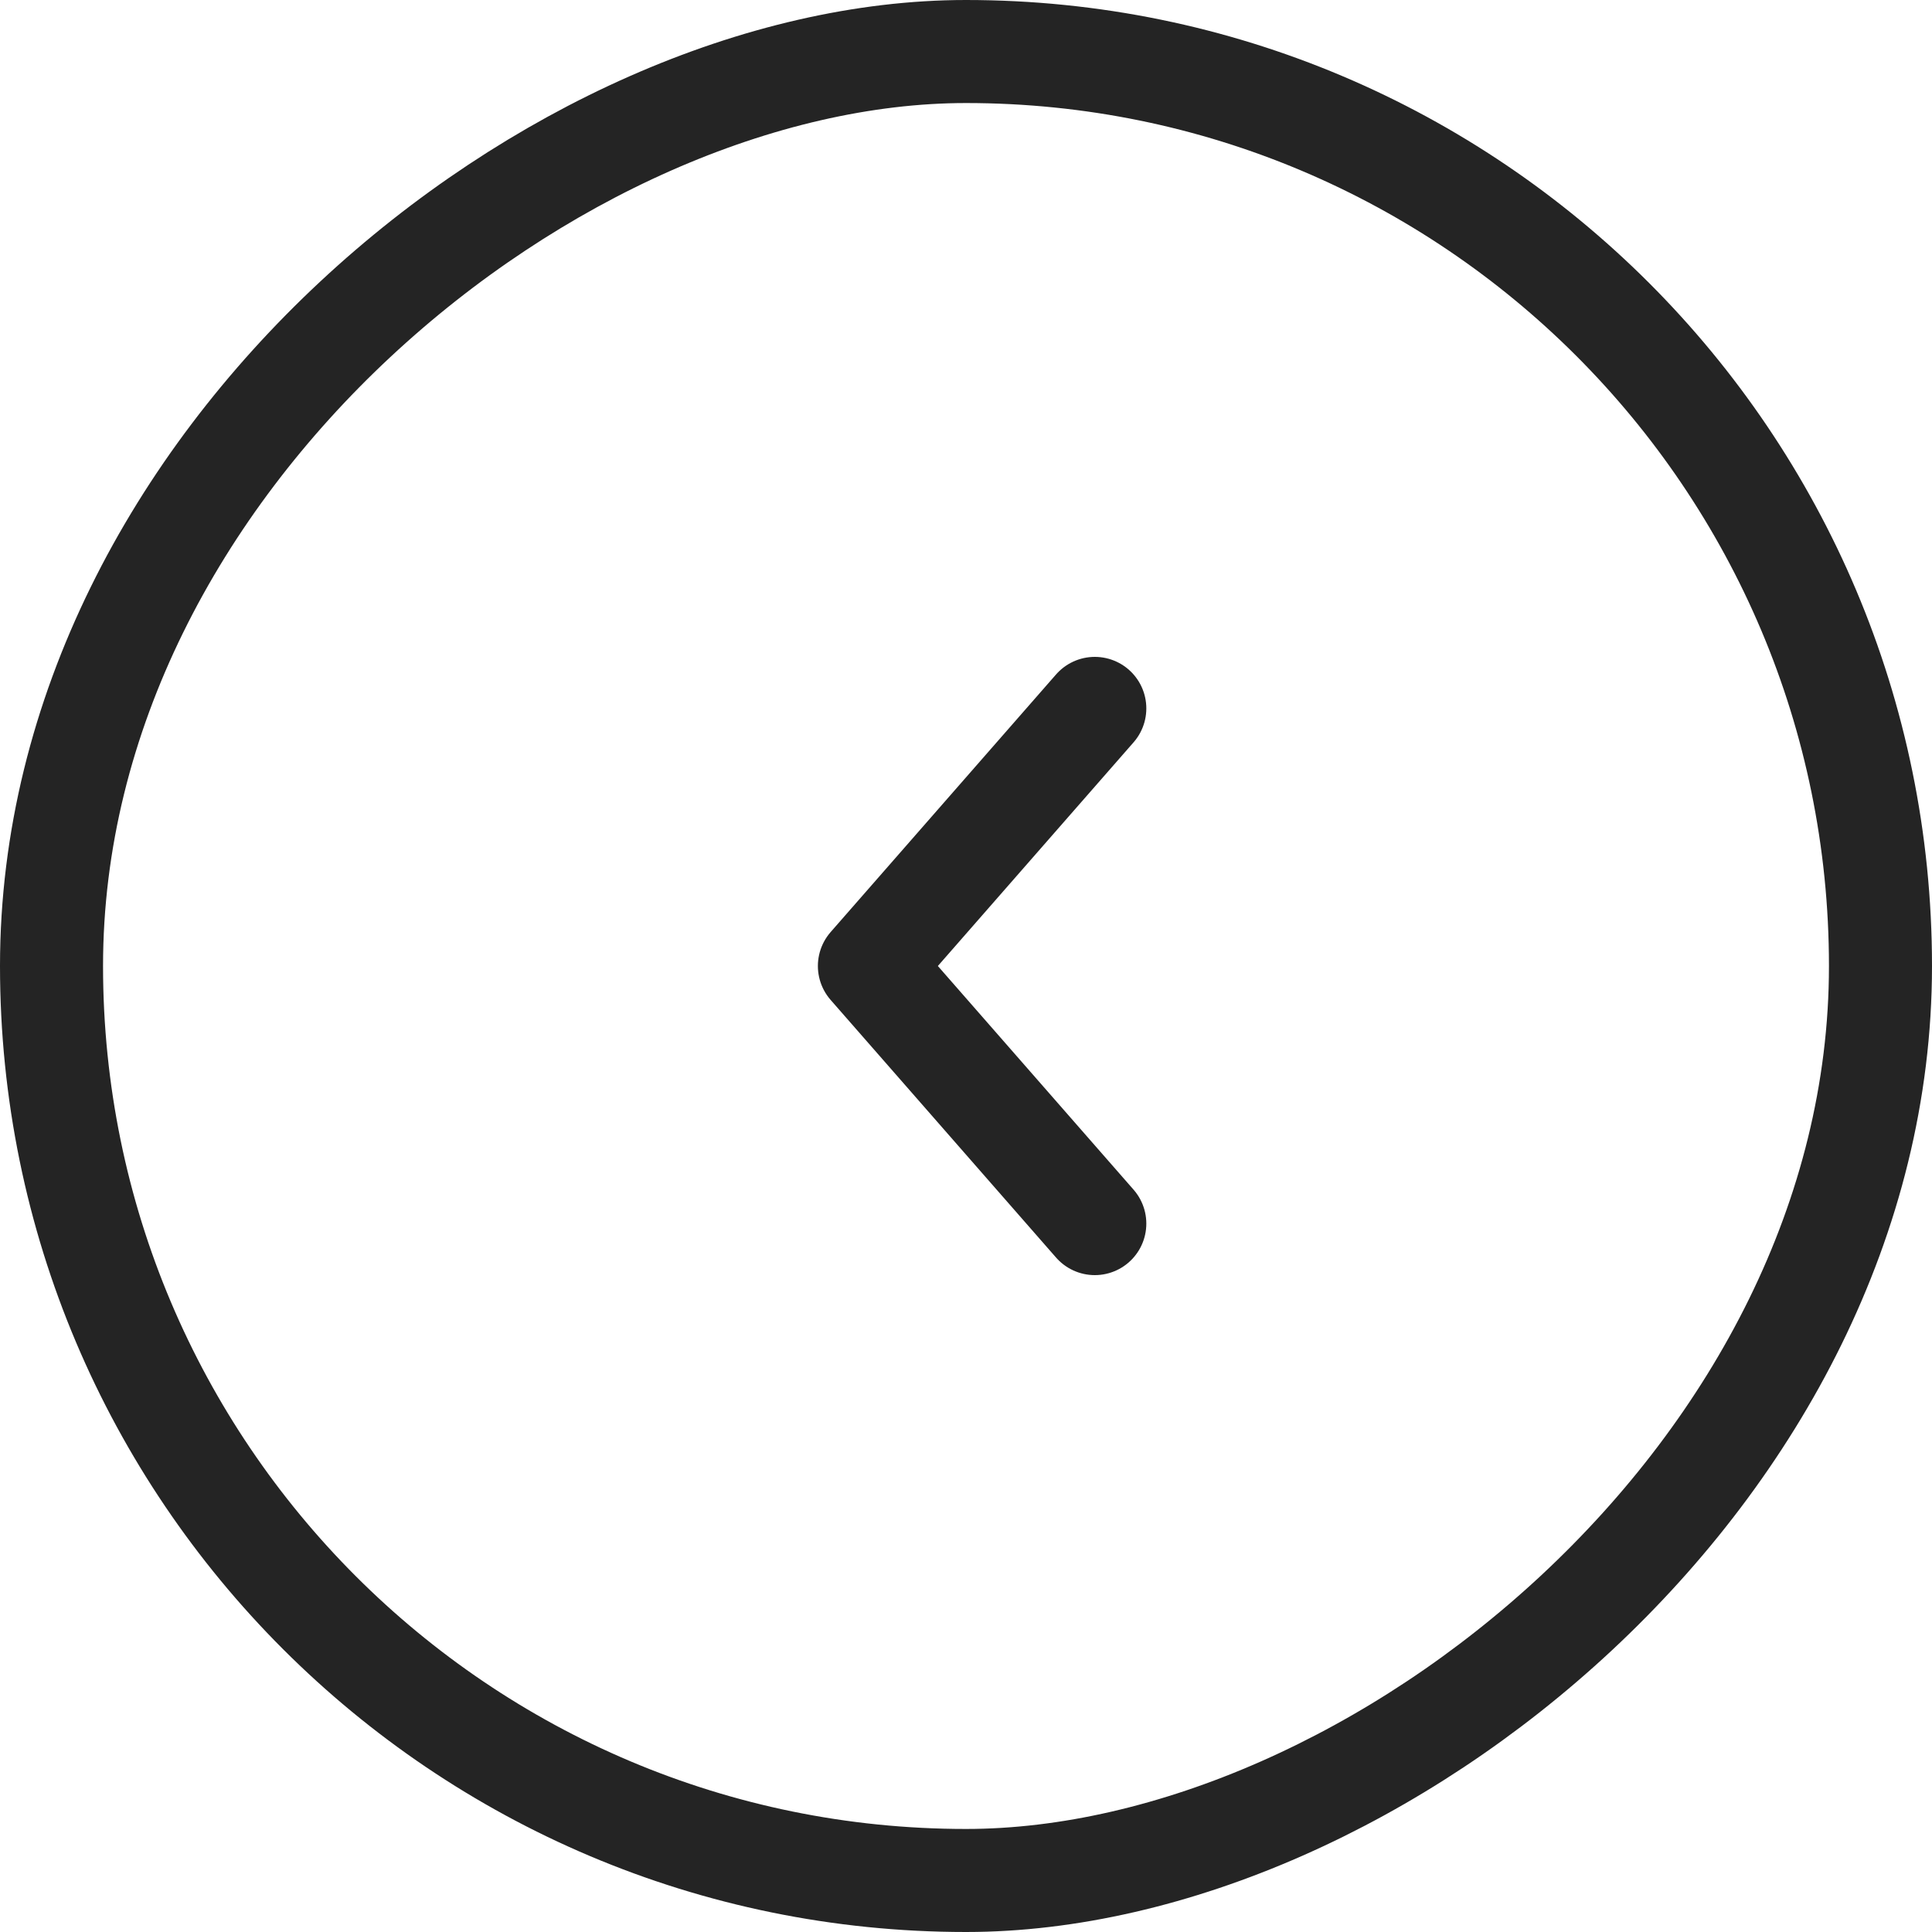
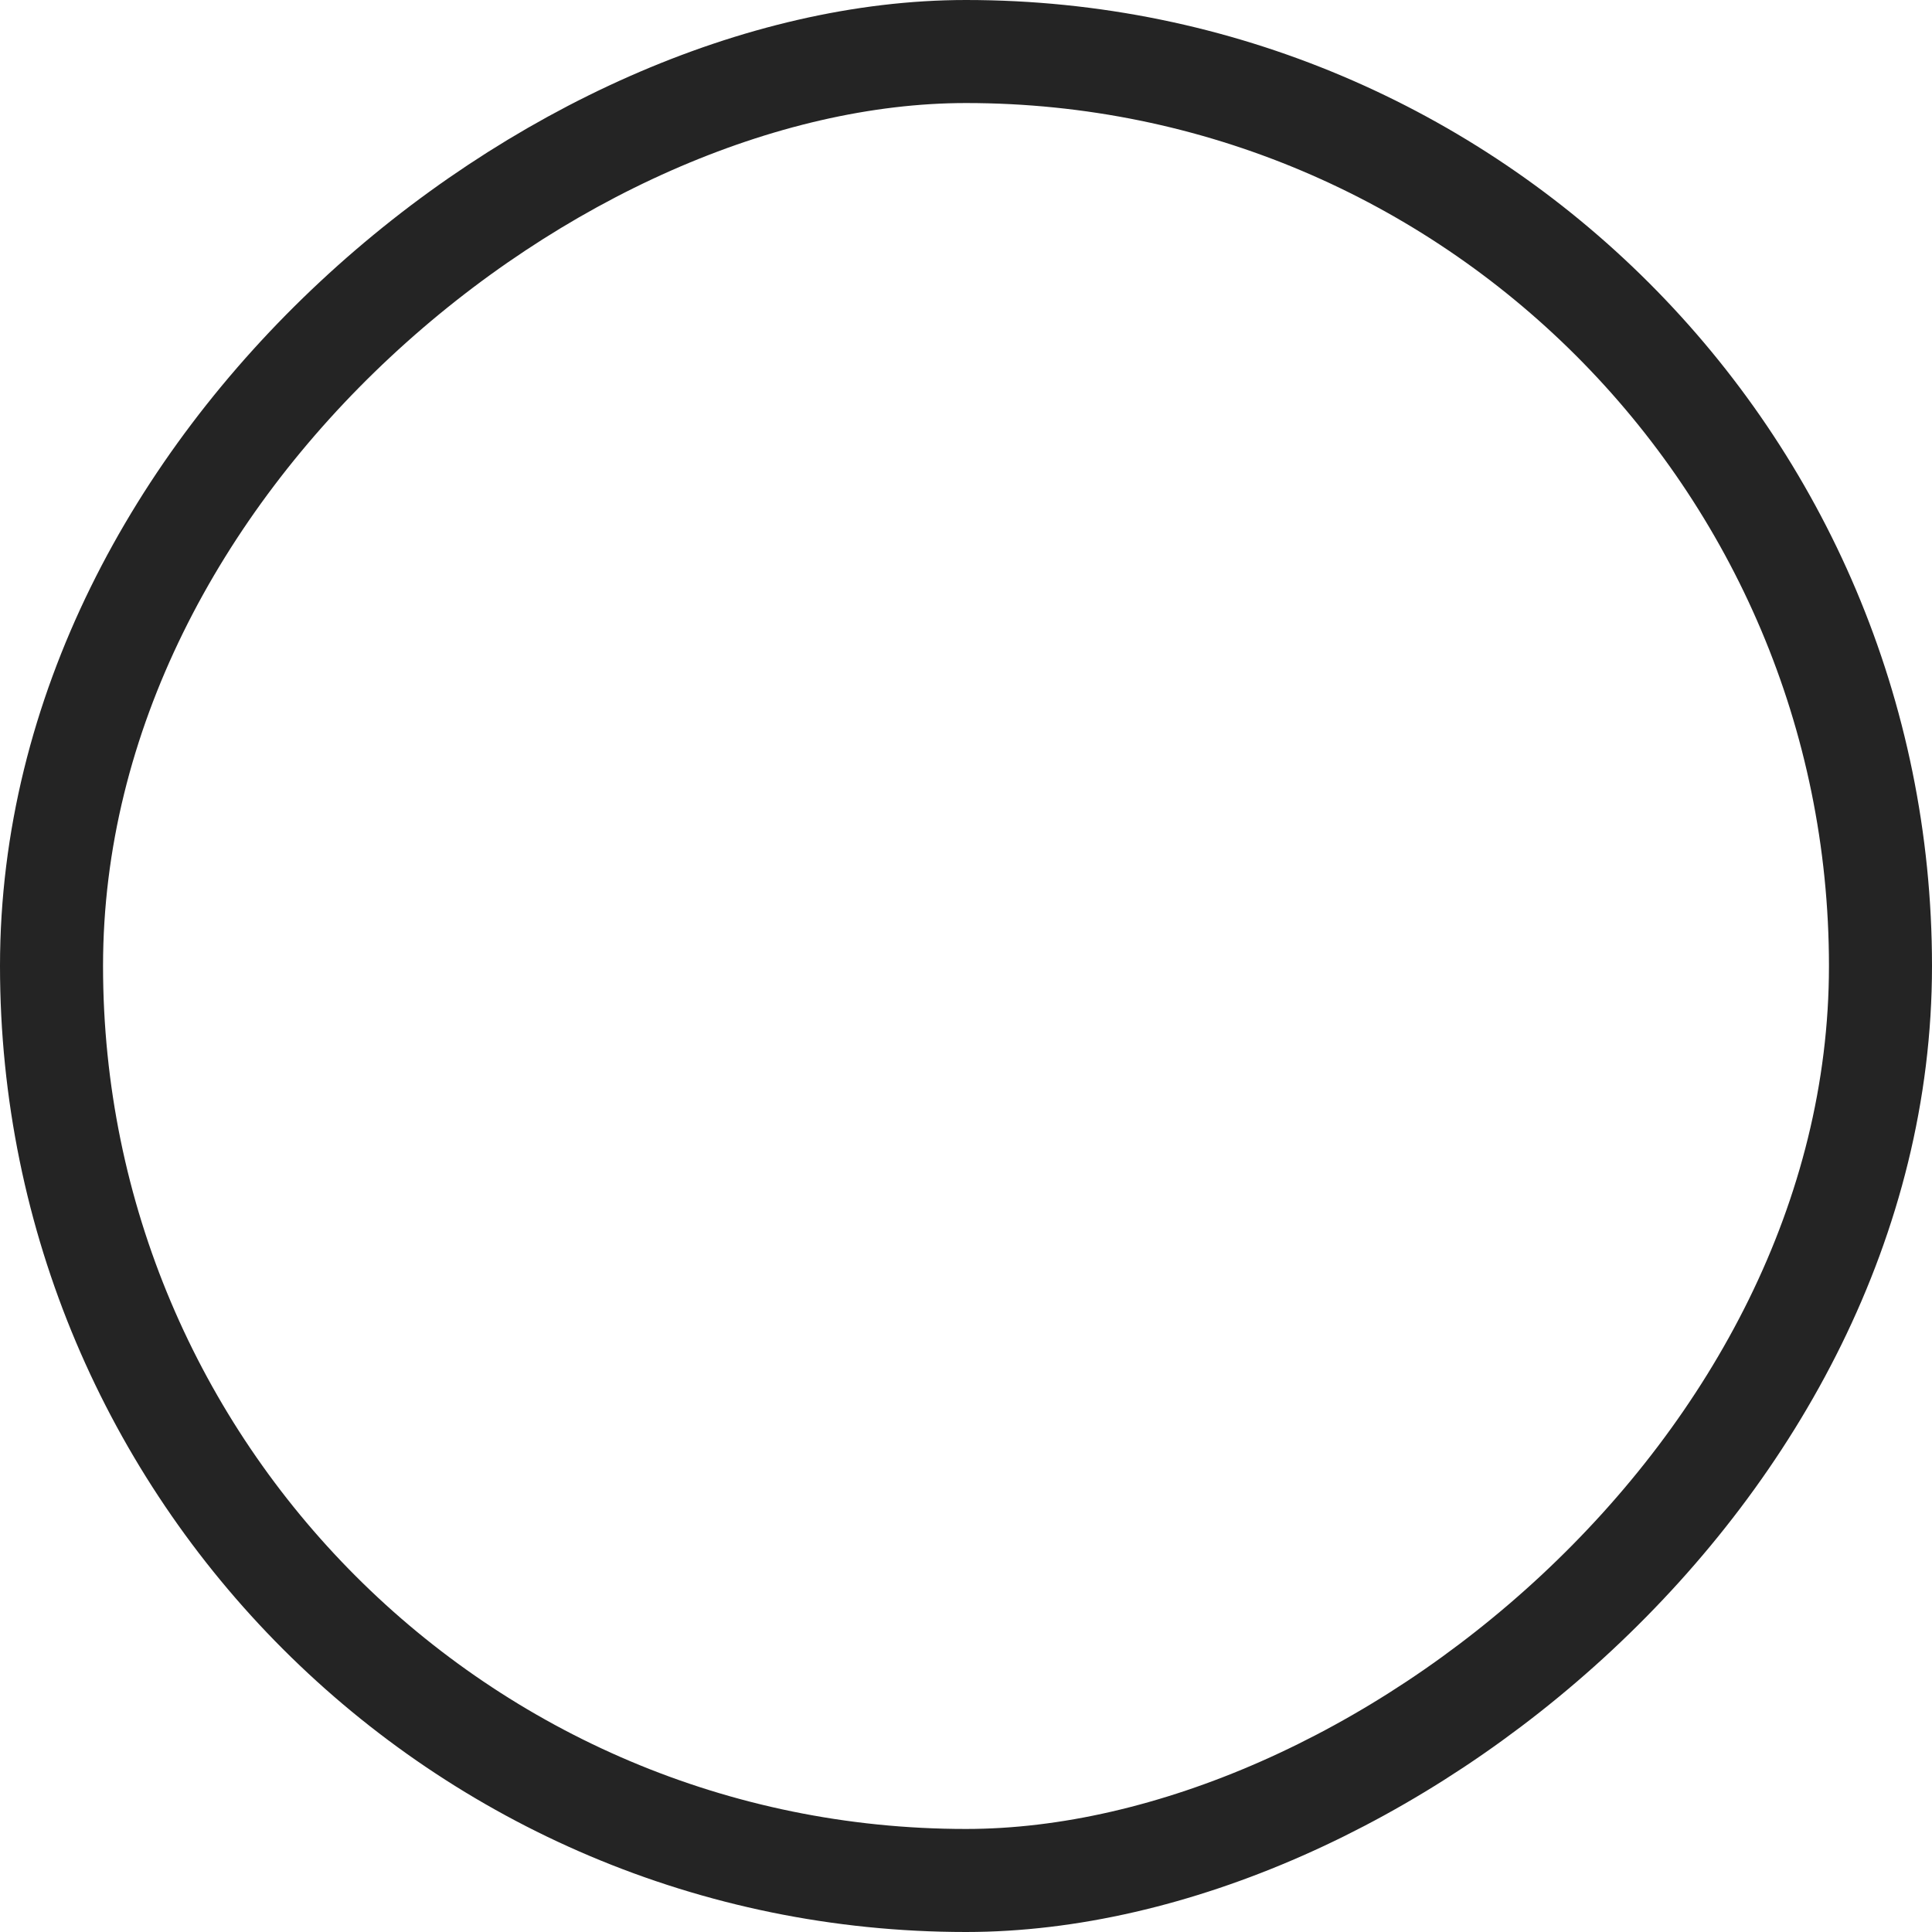
<svg xmlns="http://www.w3.org/2000/svg" width="30" height="30" viewBox="0 0 30 30" fill="none">
  <rect x="29.2" y="0.8" width="28.4" height="28.4" rx="14.2" transform="rotate(90 29.2 0.8)" stroke="#242424" stroke-width="1.6" />
-   <path d="M17 11L13.5 15L17 19" stroke="#242424" stroke-width="1.6" stroke-linecap="round" stroke-linejoin="round" />
</svg>